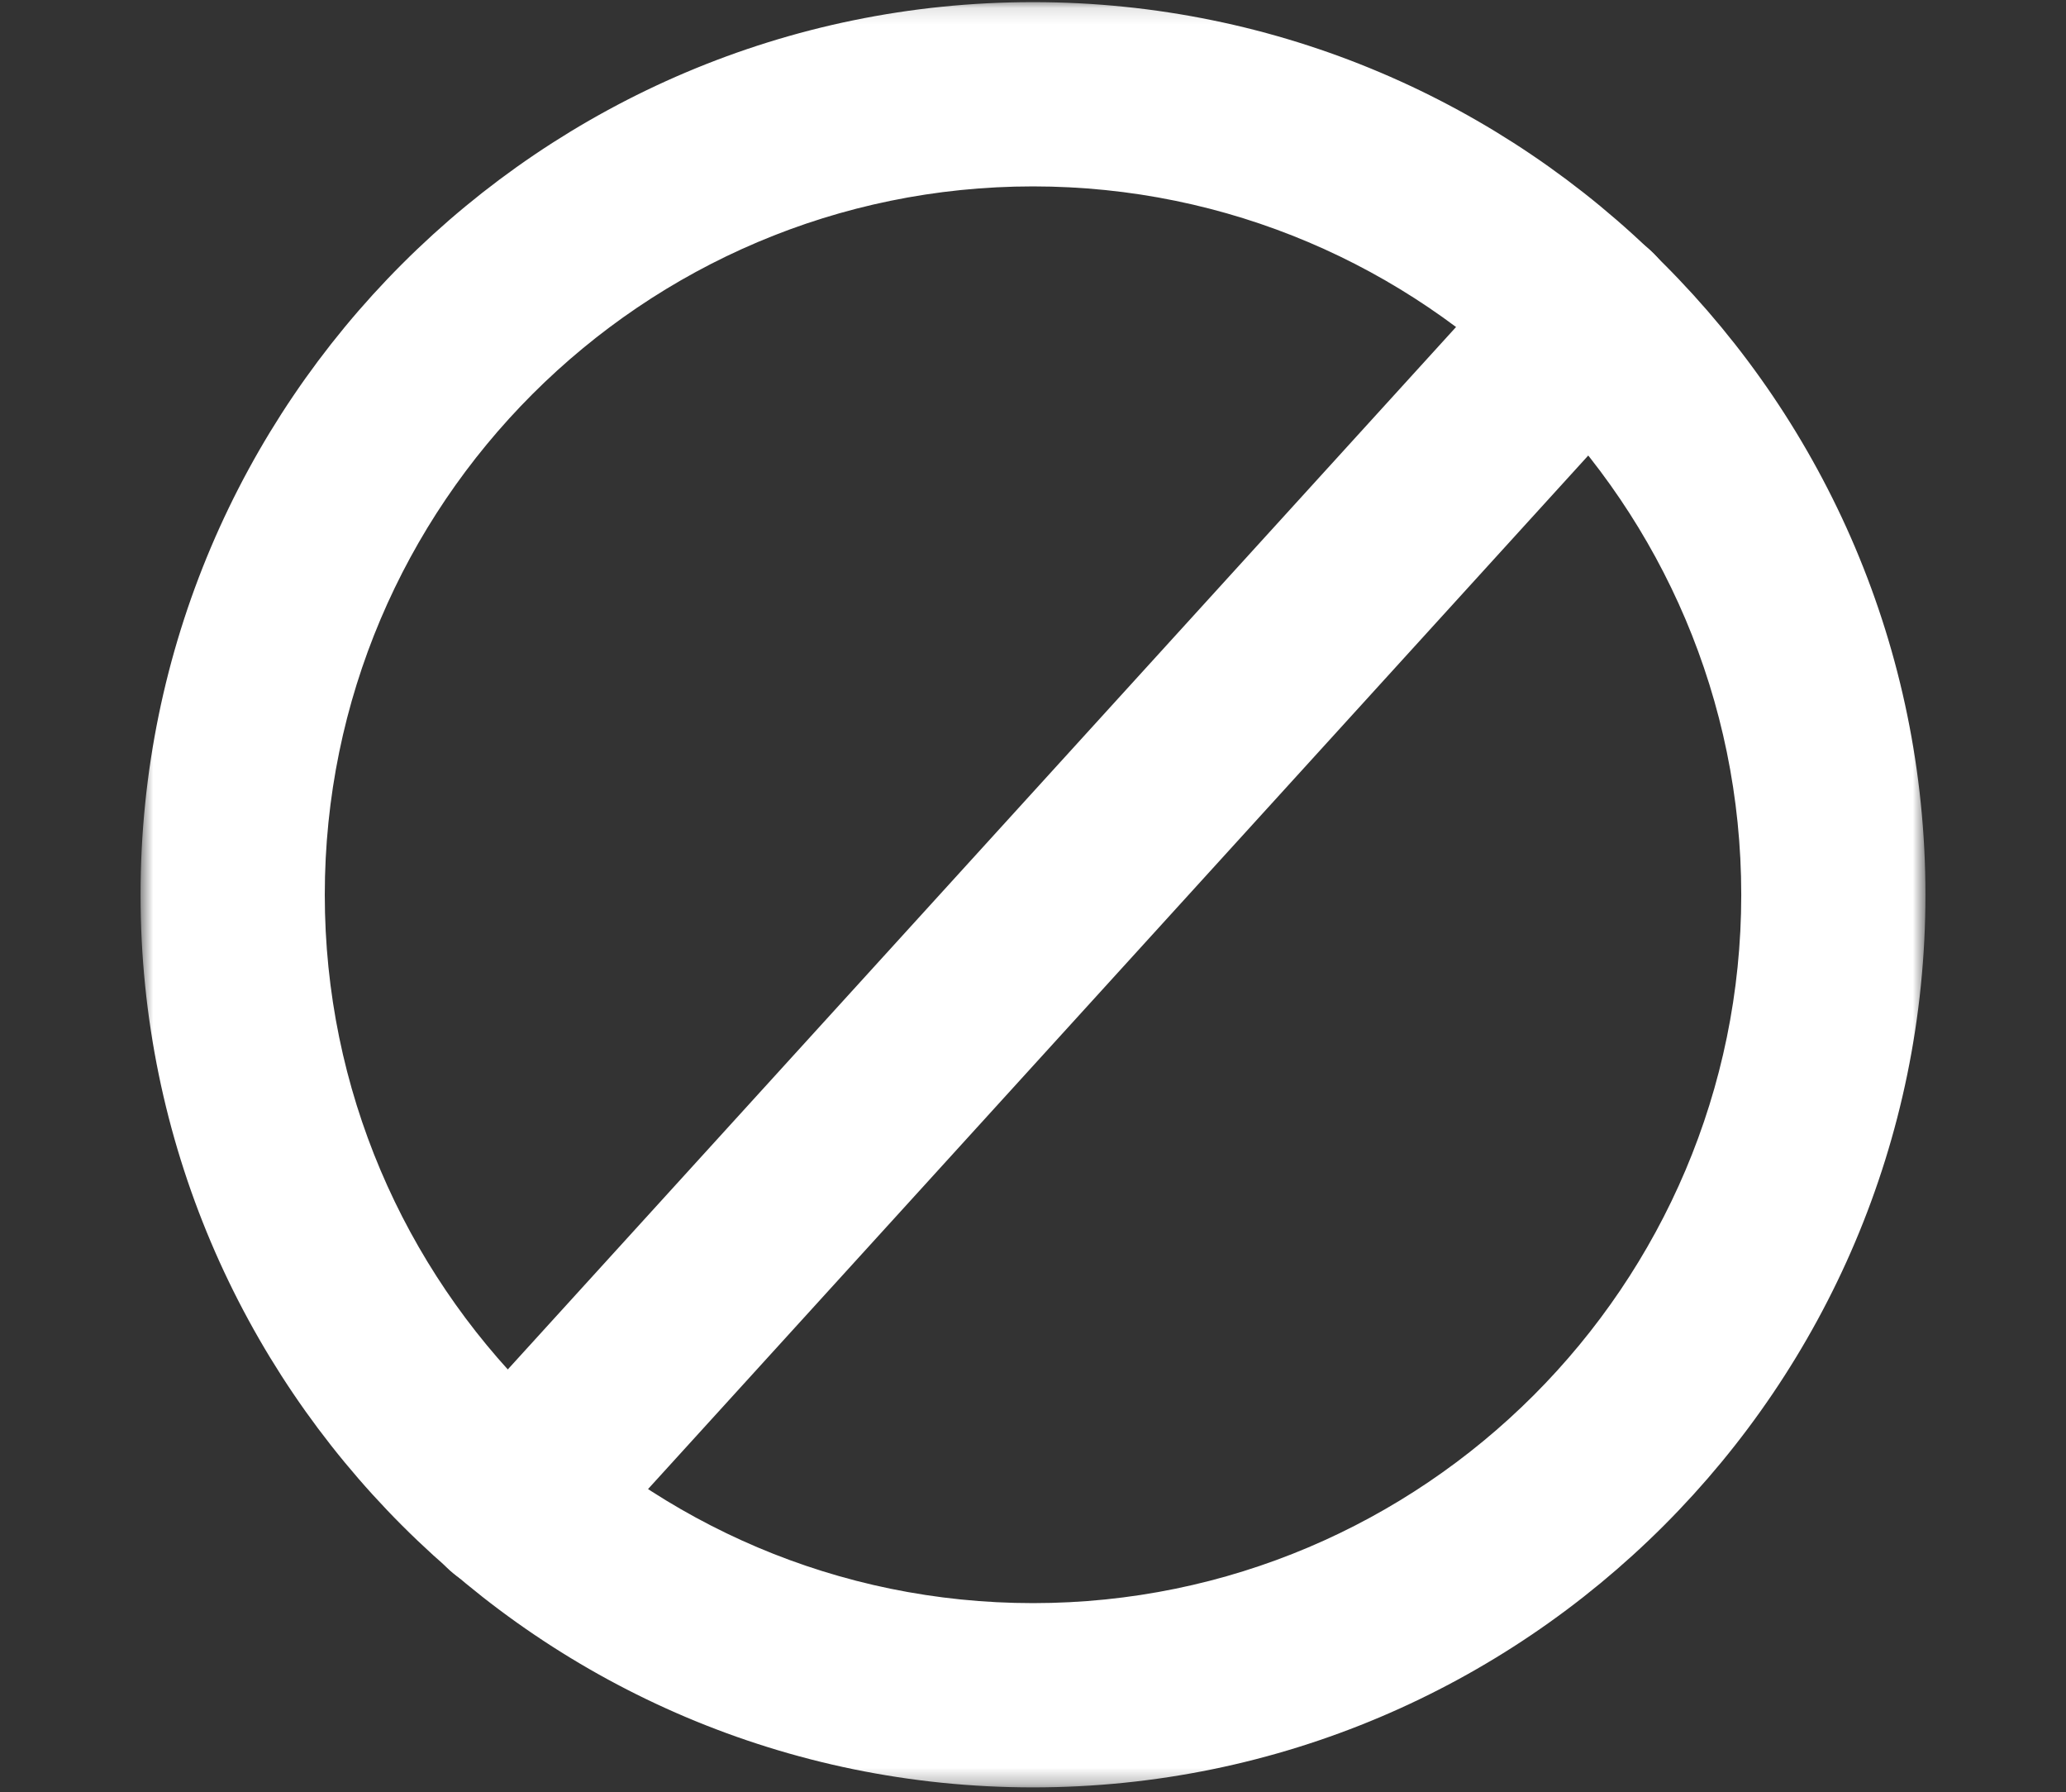
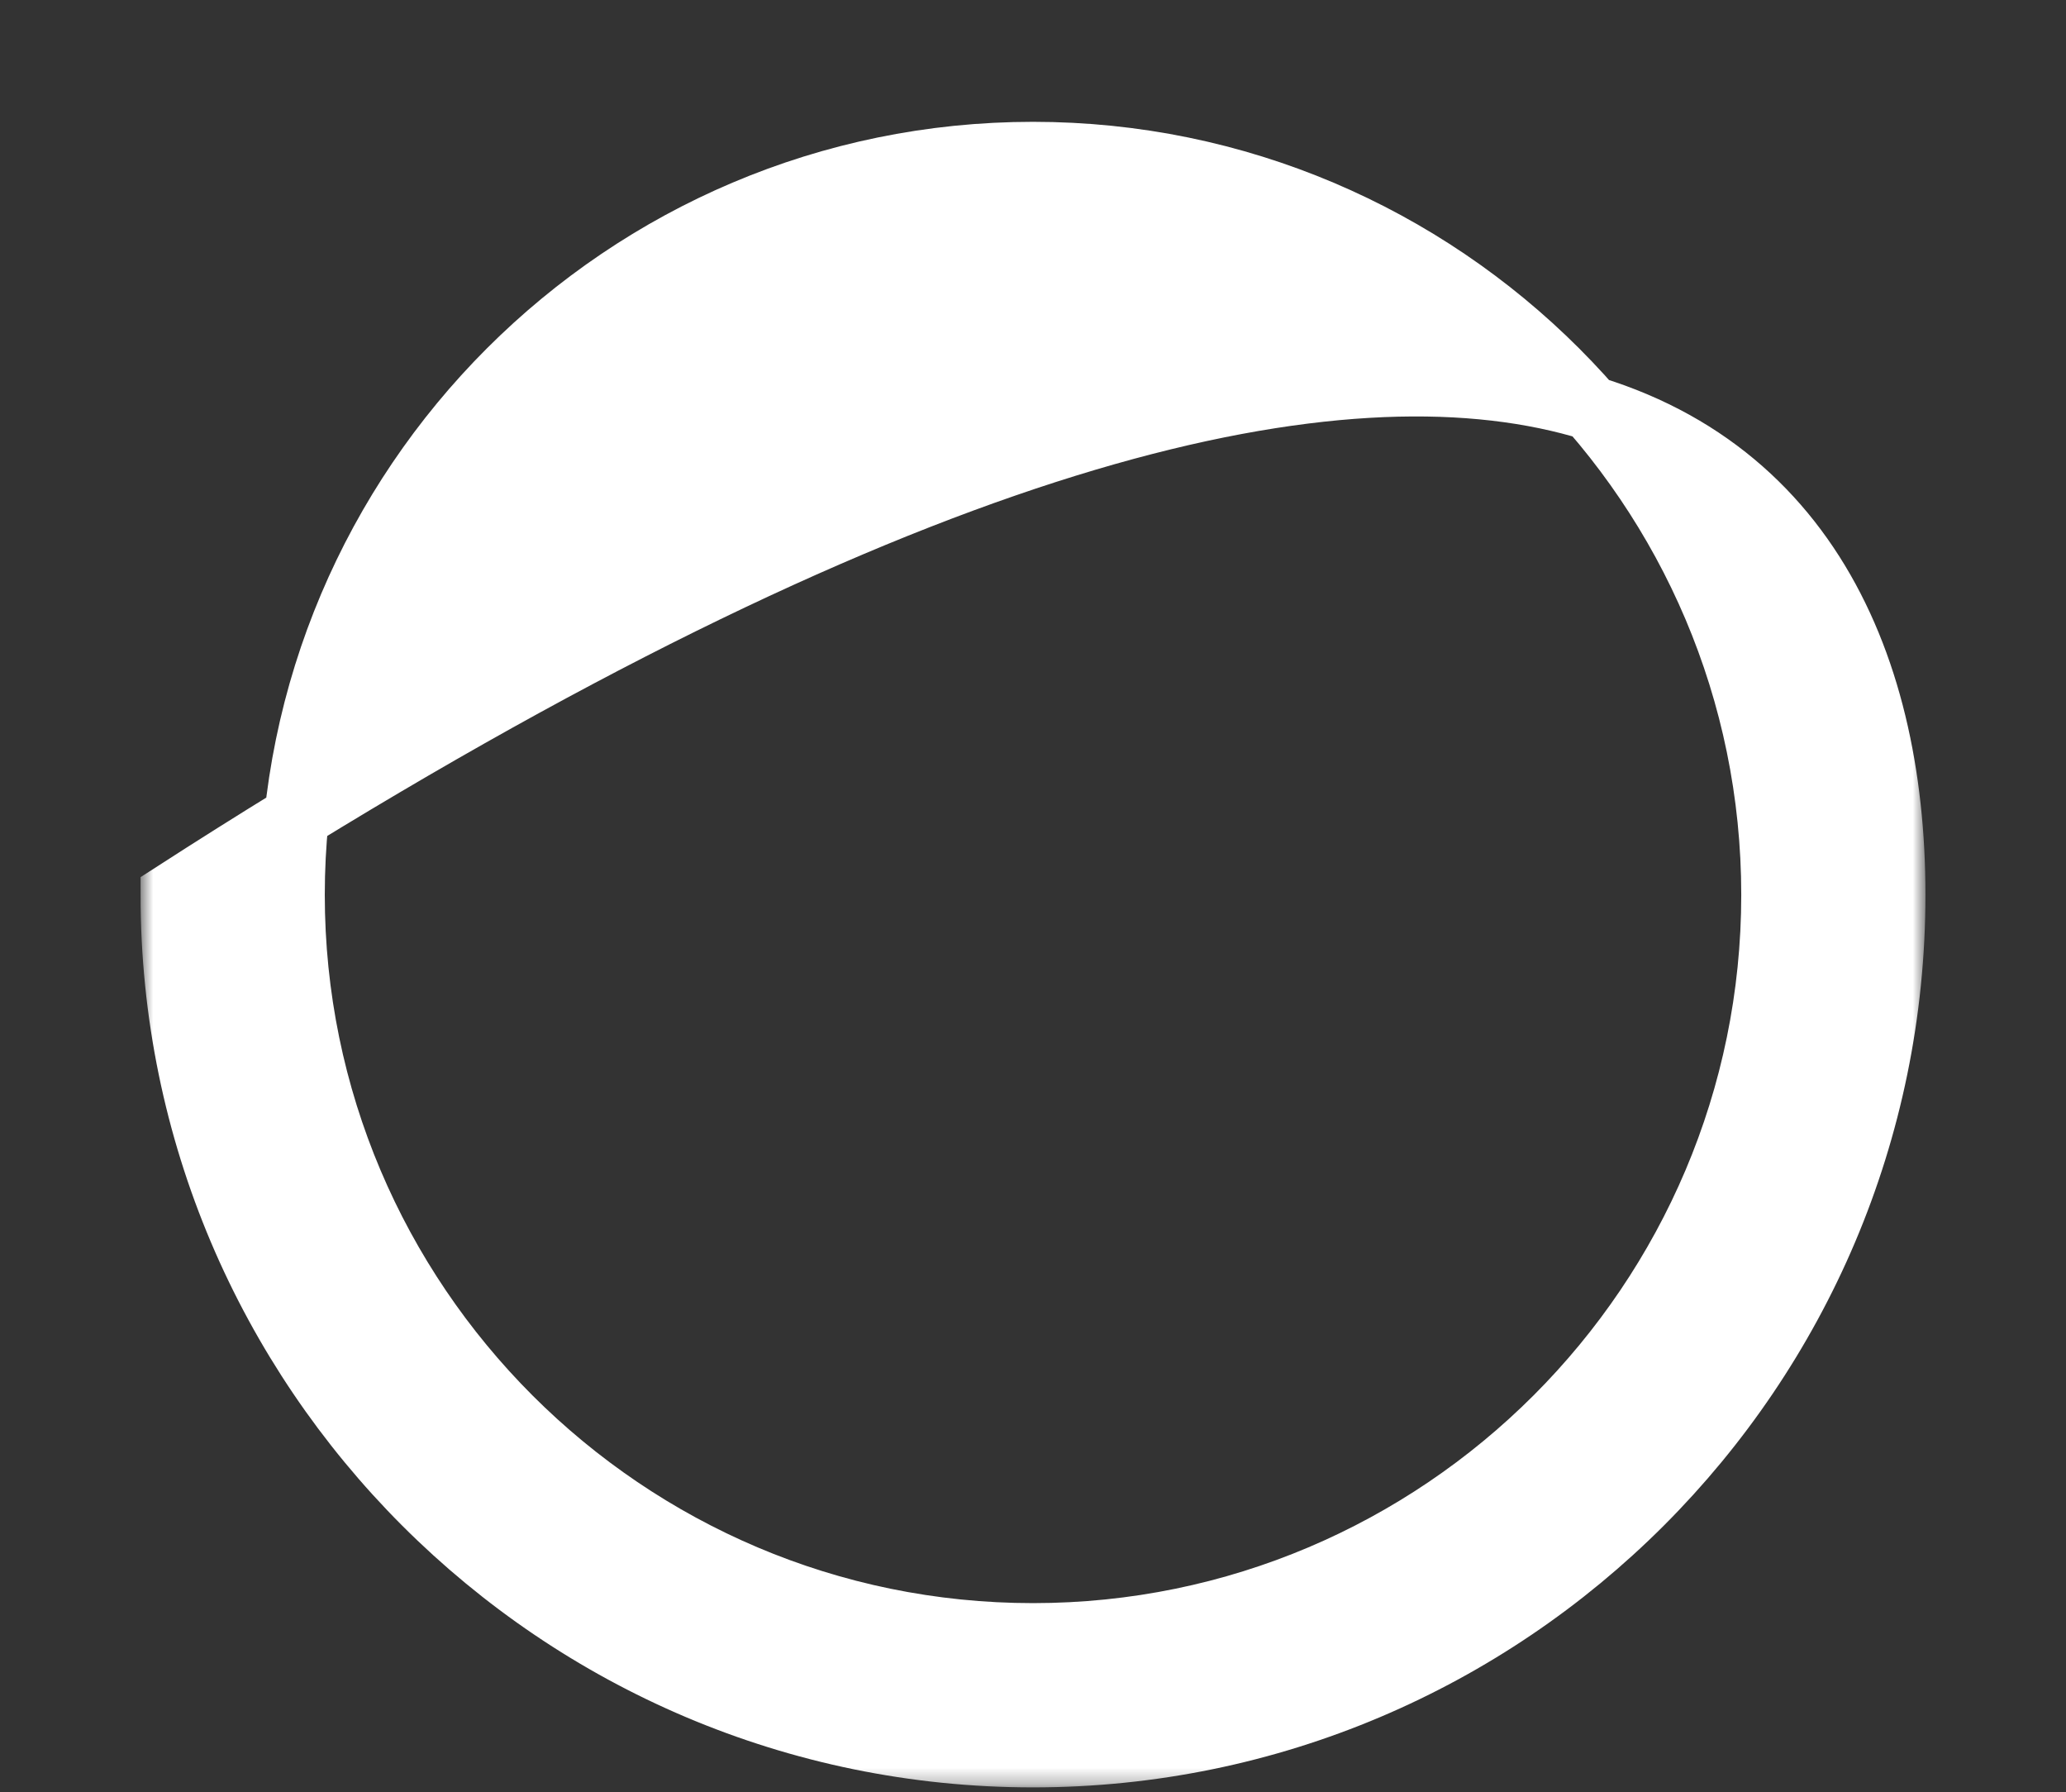
<svg xmlns="http://www.w3.org/2000/svg" width="128" height="111" viewBox="0 0 128 111" fill="none">
  <rect x="0" y="0" width="128" height="111" fill="#333333" stroke="none" />
  <g clip-path="url(#clip0_365_49)">
    <mask id="mask0_365_49" style="mask-type:luminance" maskUnits="userSpaceOnUse" x="8" y="0" width="112" height="111">
      <path d="M10.7 2.123H117.277V108.701H10.7V2.123Z" fill="white" stroke="white" stroke-width="4" />
    </mask>
    <g mask="url(#mask0_365_49)">
-       <path d="M64 9.546C38.704 9.546 18.122 30.126 18.122 55.424C18.122 80.722 38.704 101.302 64 101.302C89.296 101.302 109.88 80.722 109.88 55.424C109.88 30.126 89.296 9.546 64 9.546ZM64 108.716C34.615 108.716 10.708 84.809 10.708 55.424C10.708 26.038 34.615 2.132 64 2.132C93.386 2.132 117.292 26.038 117.292 55.424C117.292 84.809 93.386 108.716 64 108.716Z" fill="white" stroke="white" stroke-width="4" />
+       <path d="M64 9.546C38.704 9.546 18.122 30.126 18.122 55.424C18.122 80.722 38.704 101.302 64 101.302C89.296 101.302 109.88 80.722 109.88 55.424C109.88 30.126 89.296 9.546 64 9.546ZM64 108.716C34.615 108.716 10.708 84.809 10.708 55.424C93.386 2.132 117.292 26.038 117.292 55.424C117.292 84.809 93.386 108.716 64 108.716Z" fill="white" stroke="white" stroke-width="4" />
    </g>
-     <path d="M31.698 96.75C30.809 96.75 29.916 96.431 29.204 95.785C27.69 94.407 27.58 92.063 28.958 90.549L95.668 17.23C97.046 15.717 99.39 15.606 100.904 16.984C102.419 18.36 102.528 20.706 101.152 22.22L34.442 95.538C33.71 96.343 32.705 96.75 31.698 96.75Z" fill="white" stroke="white" stroke-width="4" />
  </g>
  <defs>
    <clipPath id="clip0_365_49">
      <rect width="128" height="110.848" fill="white" />
    </clipPath>
  </defs>
</svg>